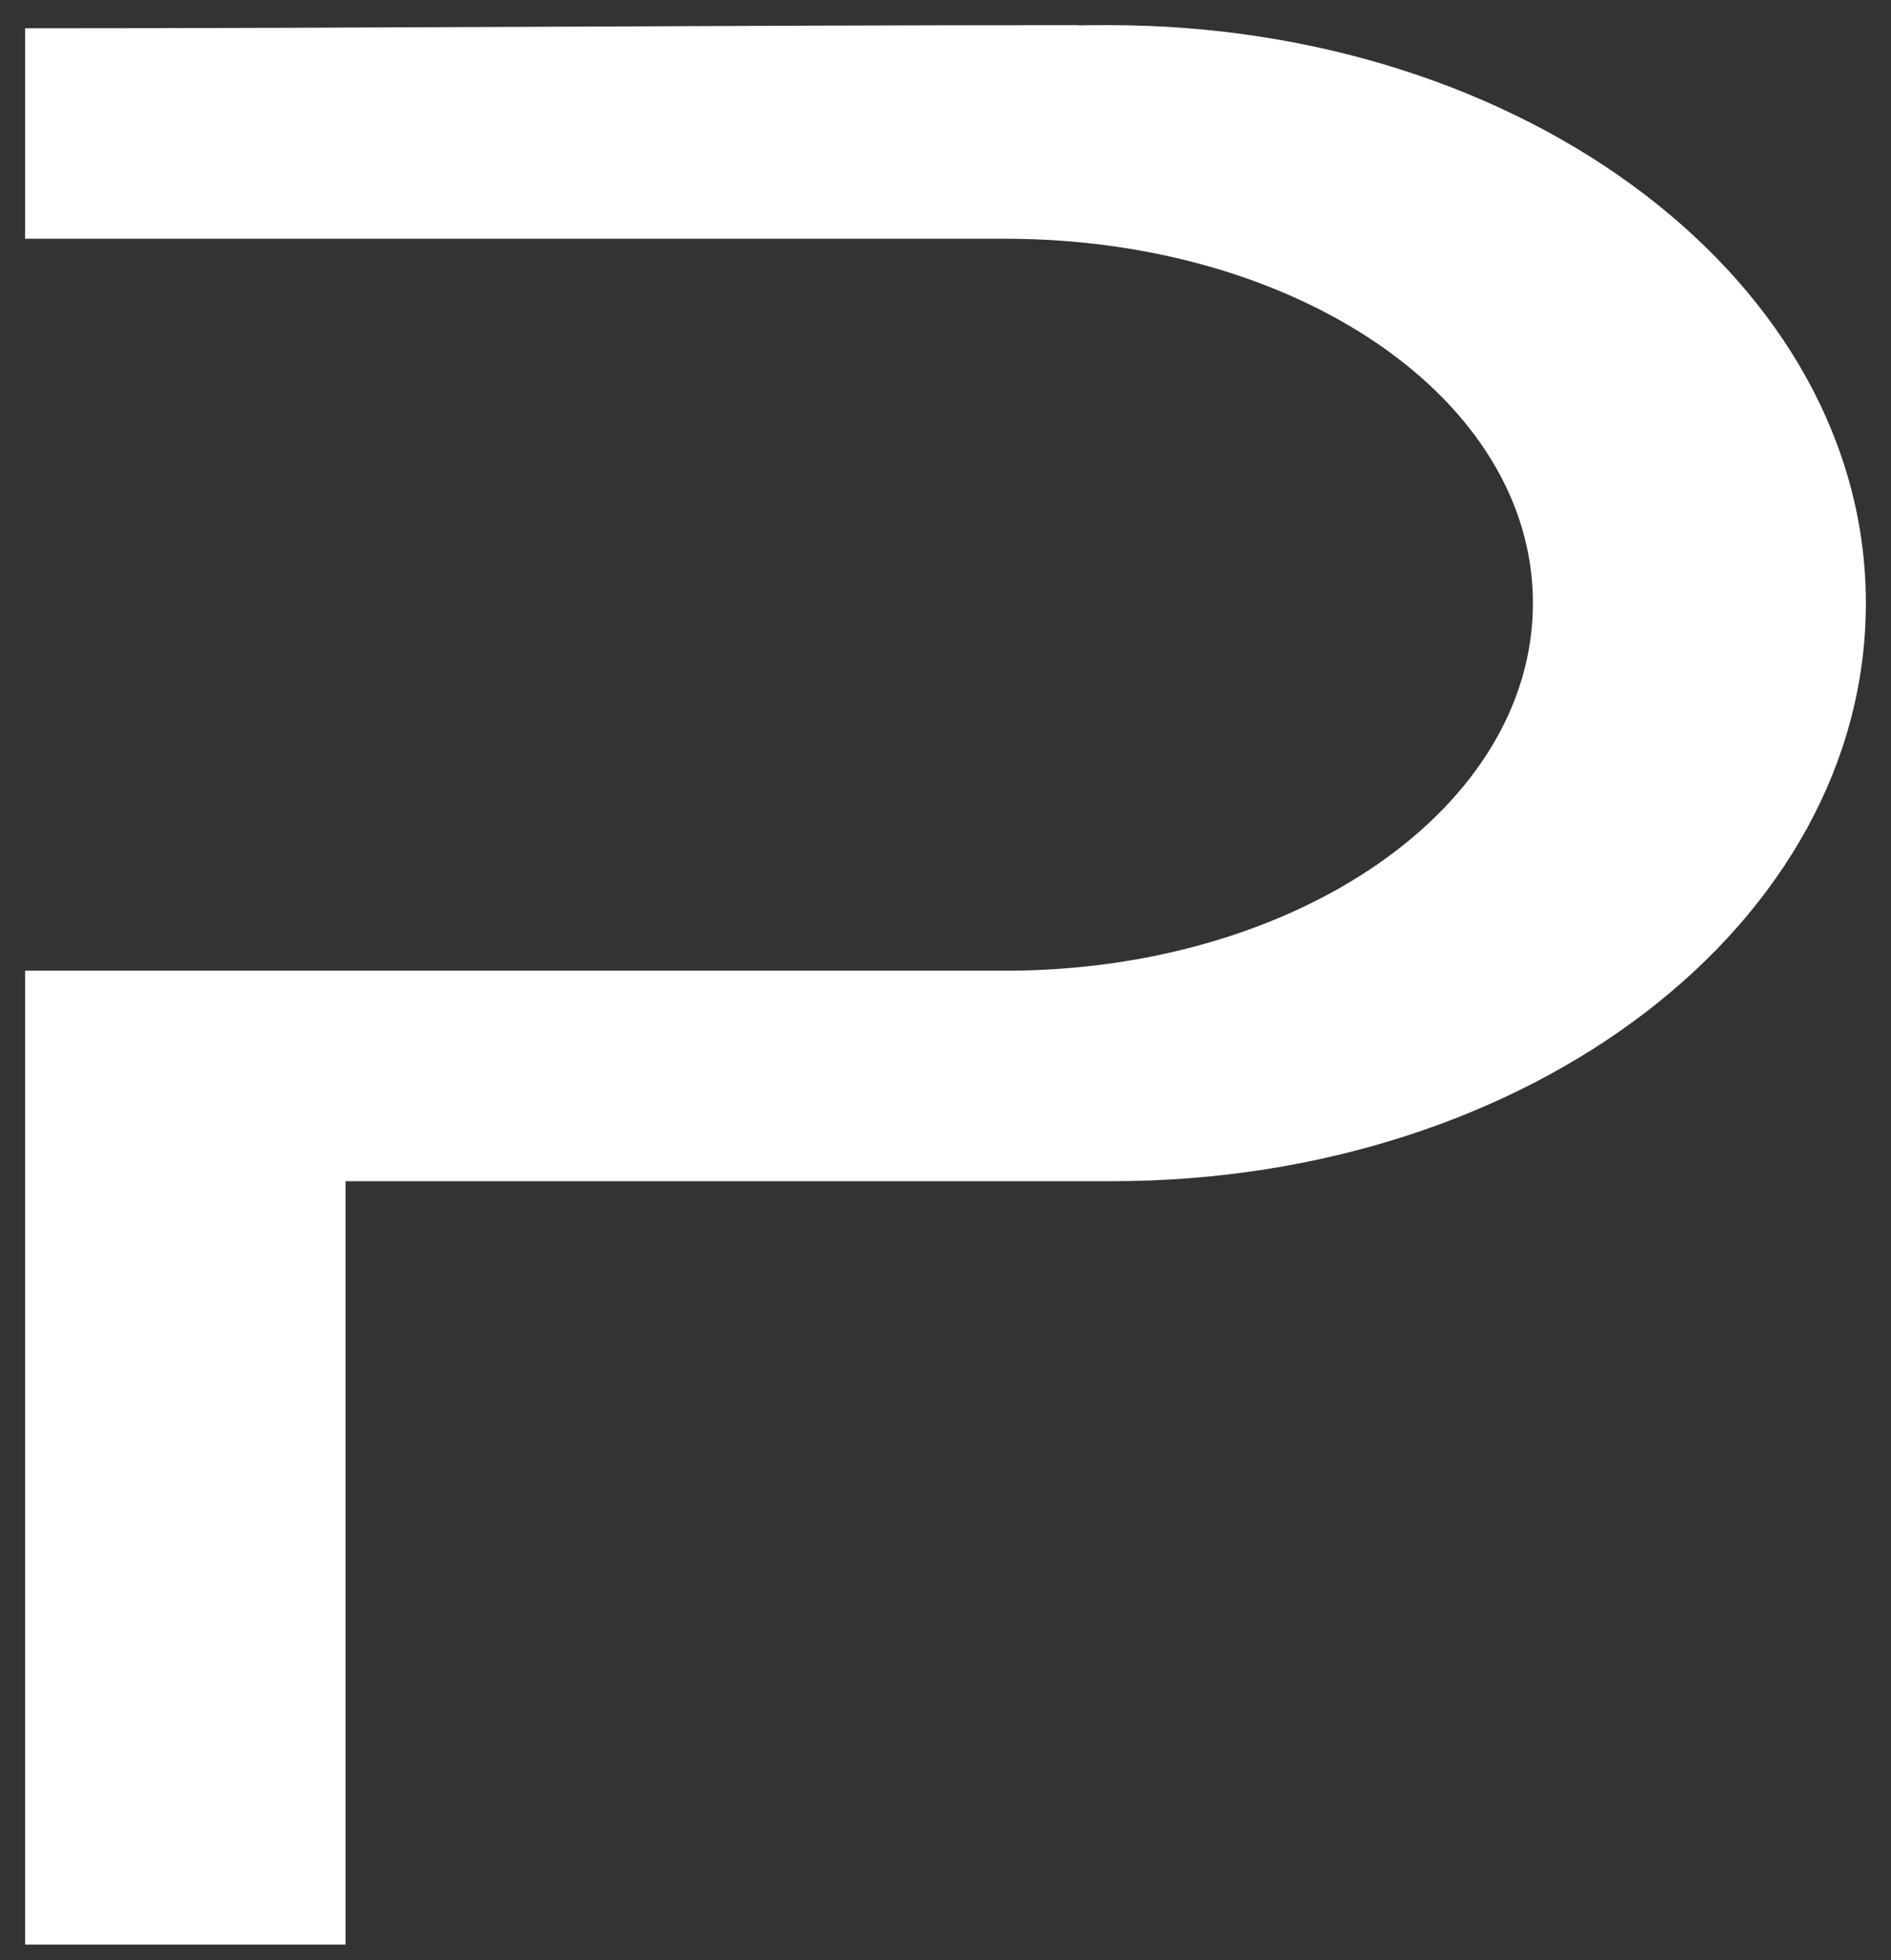
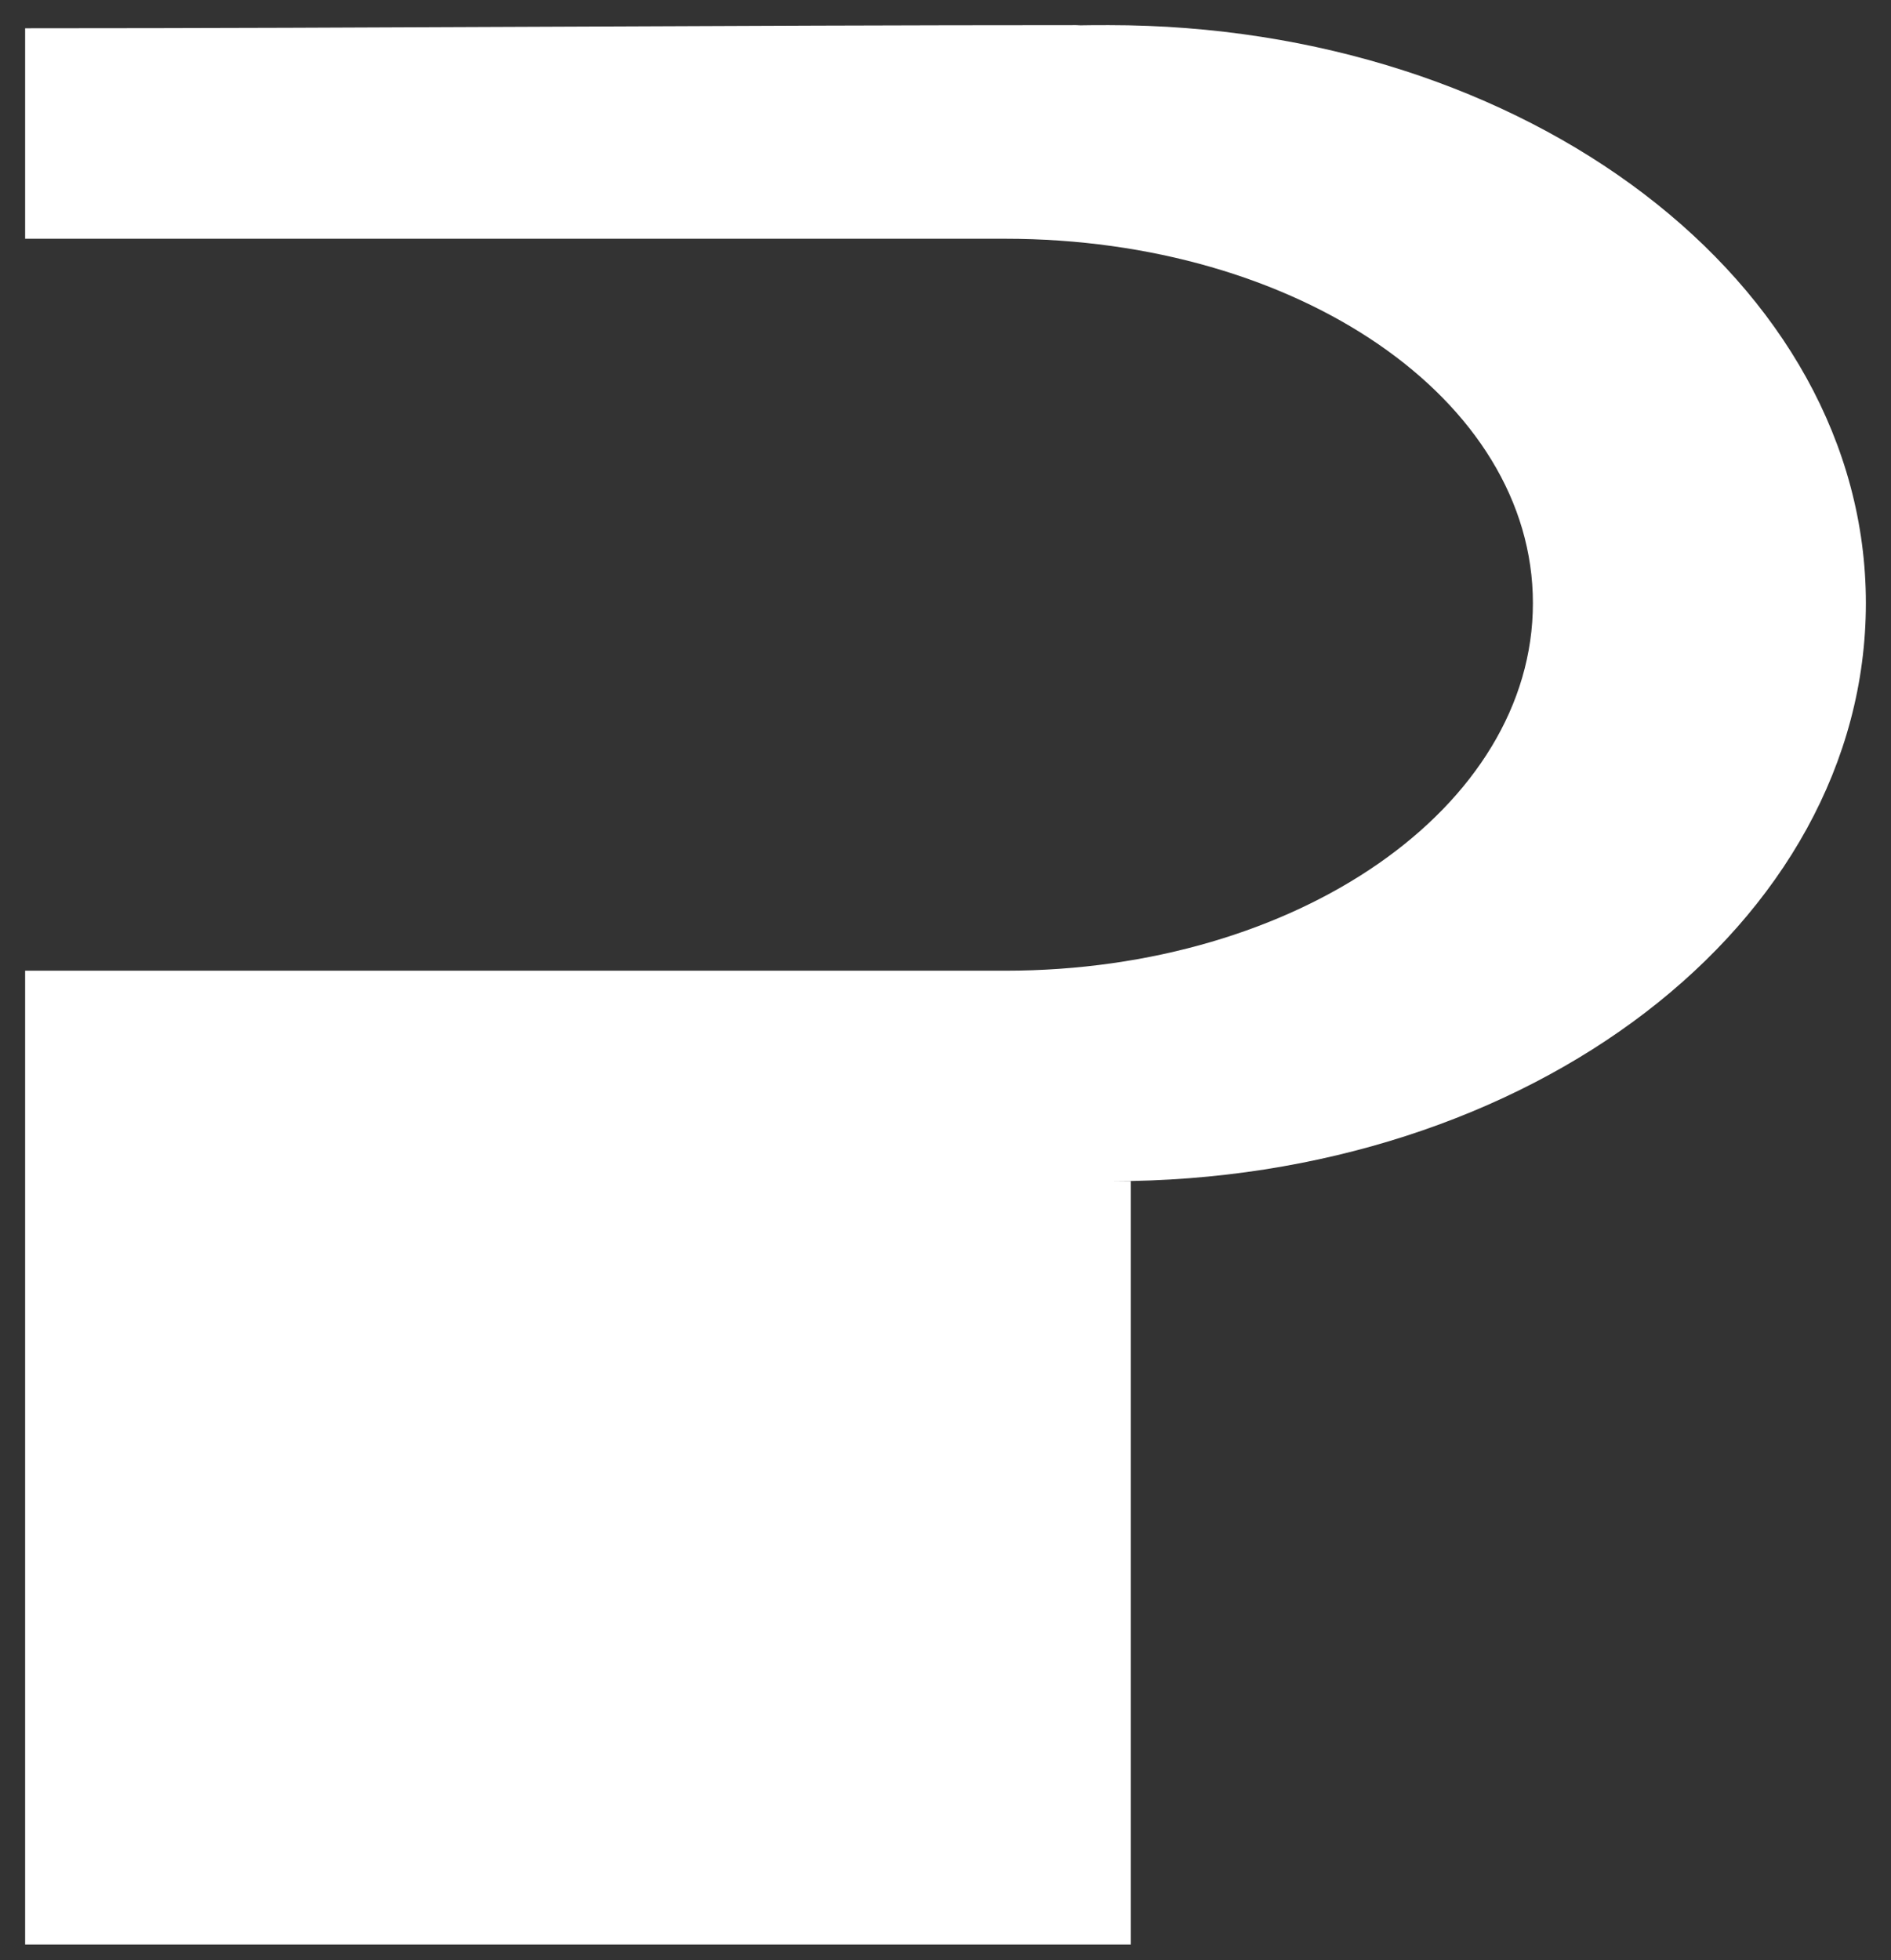
<svg xmlns="http://www.w3.org/2000/svg" version="1.1" id="Layer_1" x="0px" y="0px" viewBox="0 0 60.2 62.4" style="enable-background:new 0 0 60.2 62.4;" xml:space="preserve">
  <rect x="0" y="0" width="60.2" height="62.4" fill="#333333" stroke="none" />
  <style type="text/css">
	.st0{fill:#FFFFFF;stroke:#000000;stroke-miterlimit:10;}
	.st1{fill:#FFFFFF;}
	.st2{fill:#1A3349;stroke:#000000;stroke-miterlimit:10;}
	.st3{fill:#1A3349;}
</style>
-   <path class="st1" d="M33,0.9c0.8-0.1,1.6-0.1,2.3-0.1c13.3,0,24.1,8.2,24.1,18.4S48.7,37.6,35.4,37.6c-0.2,0-0.5,0-0.7,0l1.3,0  c-8.3,0-16.7,0-25,0v24.3H0.8v-31c10.6,0,21.2,0,31.7,0l-0.9,0c0.1,0,0.3,0,0.4,0c9.3,0,16.8-5.2,16.8-11.7S41.3,7.6,32,7.6  c-0.1,0-0.3,0-0.4,0l1,0h-1.2H0.8V0.9c11.2,0,22.4-0.1,33.6-0.1" />
+   <path class="st1" d="M33,0.9c0.8-0.1,1.6-0.1,2.3-0.1c13.3,0,24.1,8.2,24.1,18.4S48.7,37.6,35.4,37.6c-0.2,0-0.5,0-0.7,0l1.3,0  v24.3H0.8v-31c10.6,0,21.2,0,31.7,0l-0.9,0c0.1,0,0.3,0,0.4,0c9.3,0,16.8-5.2,16.8-11.7S41.3,7.6,32,7.6  c-0.1,0-0.3,0-0.4,0l1,0h-1.2H0.8V0.9c11.2,0,22.4-0.1,33.6-0.1" />
</svg>